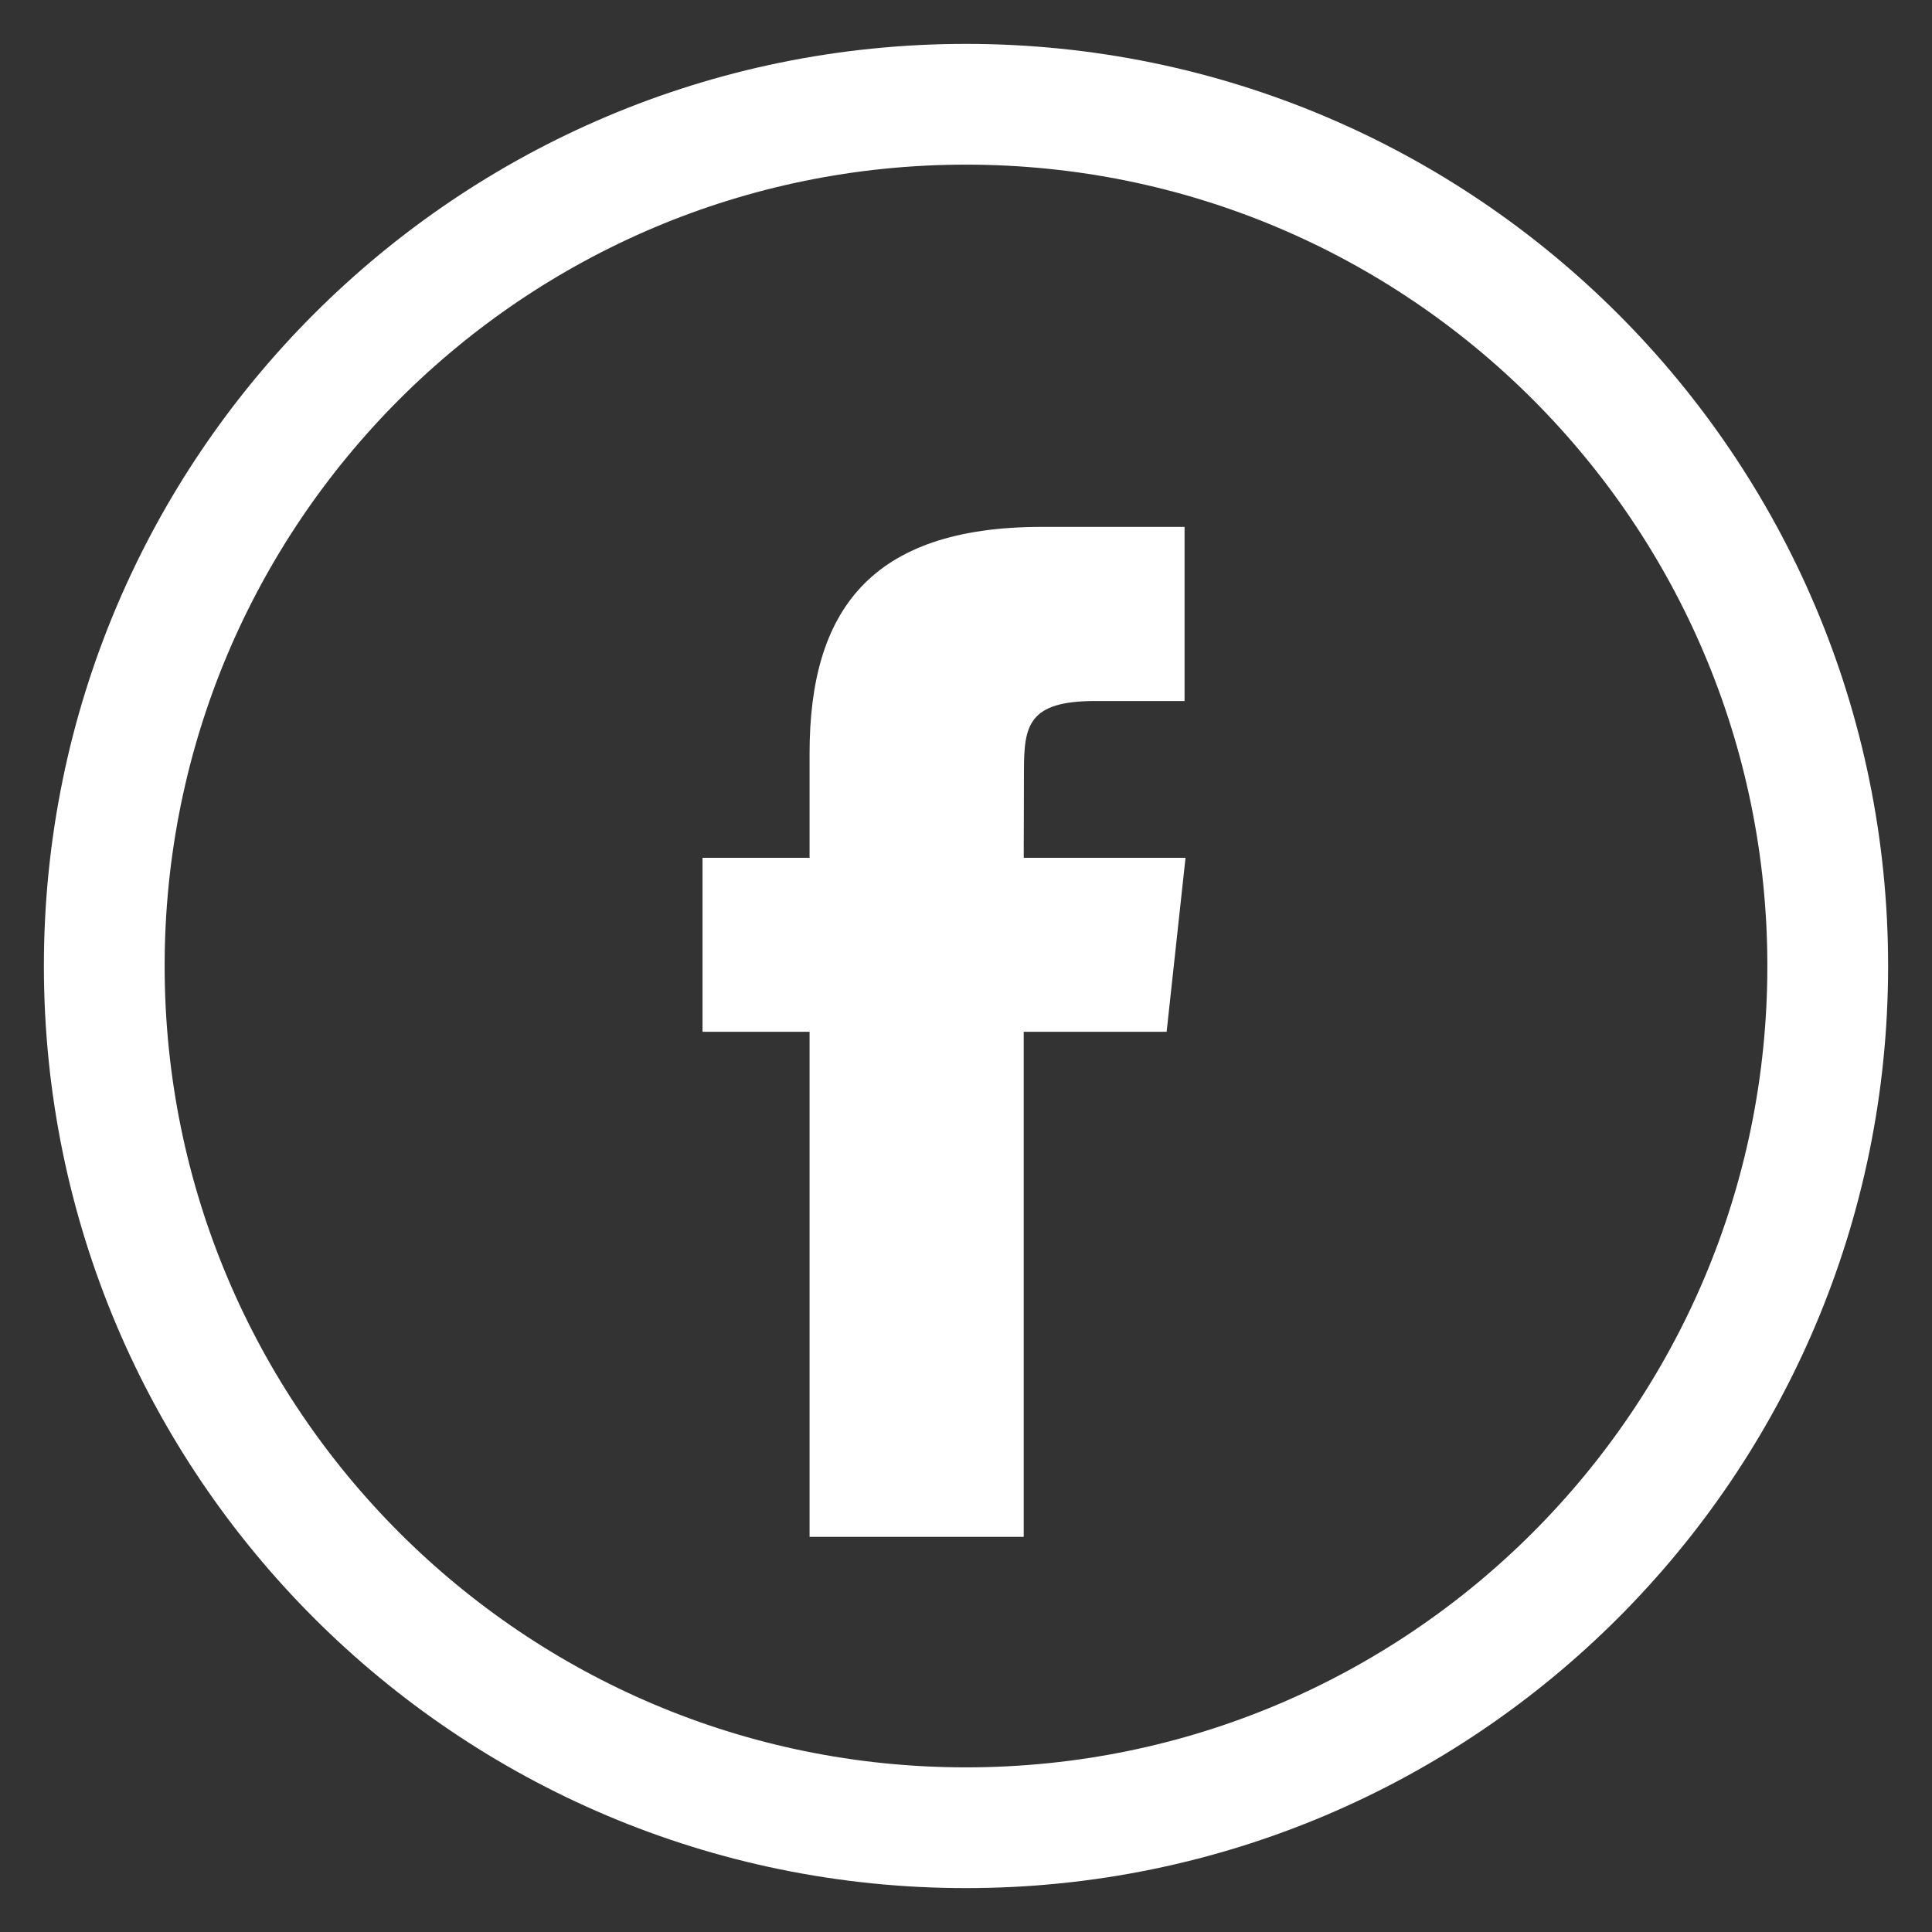
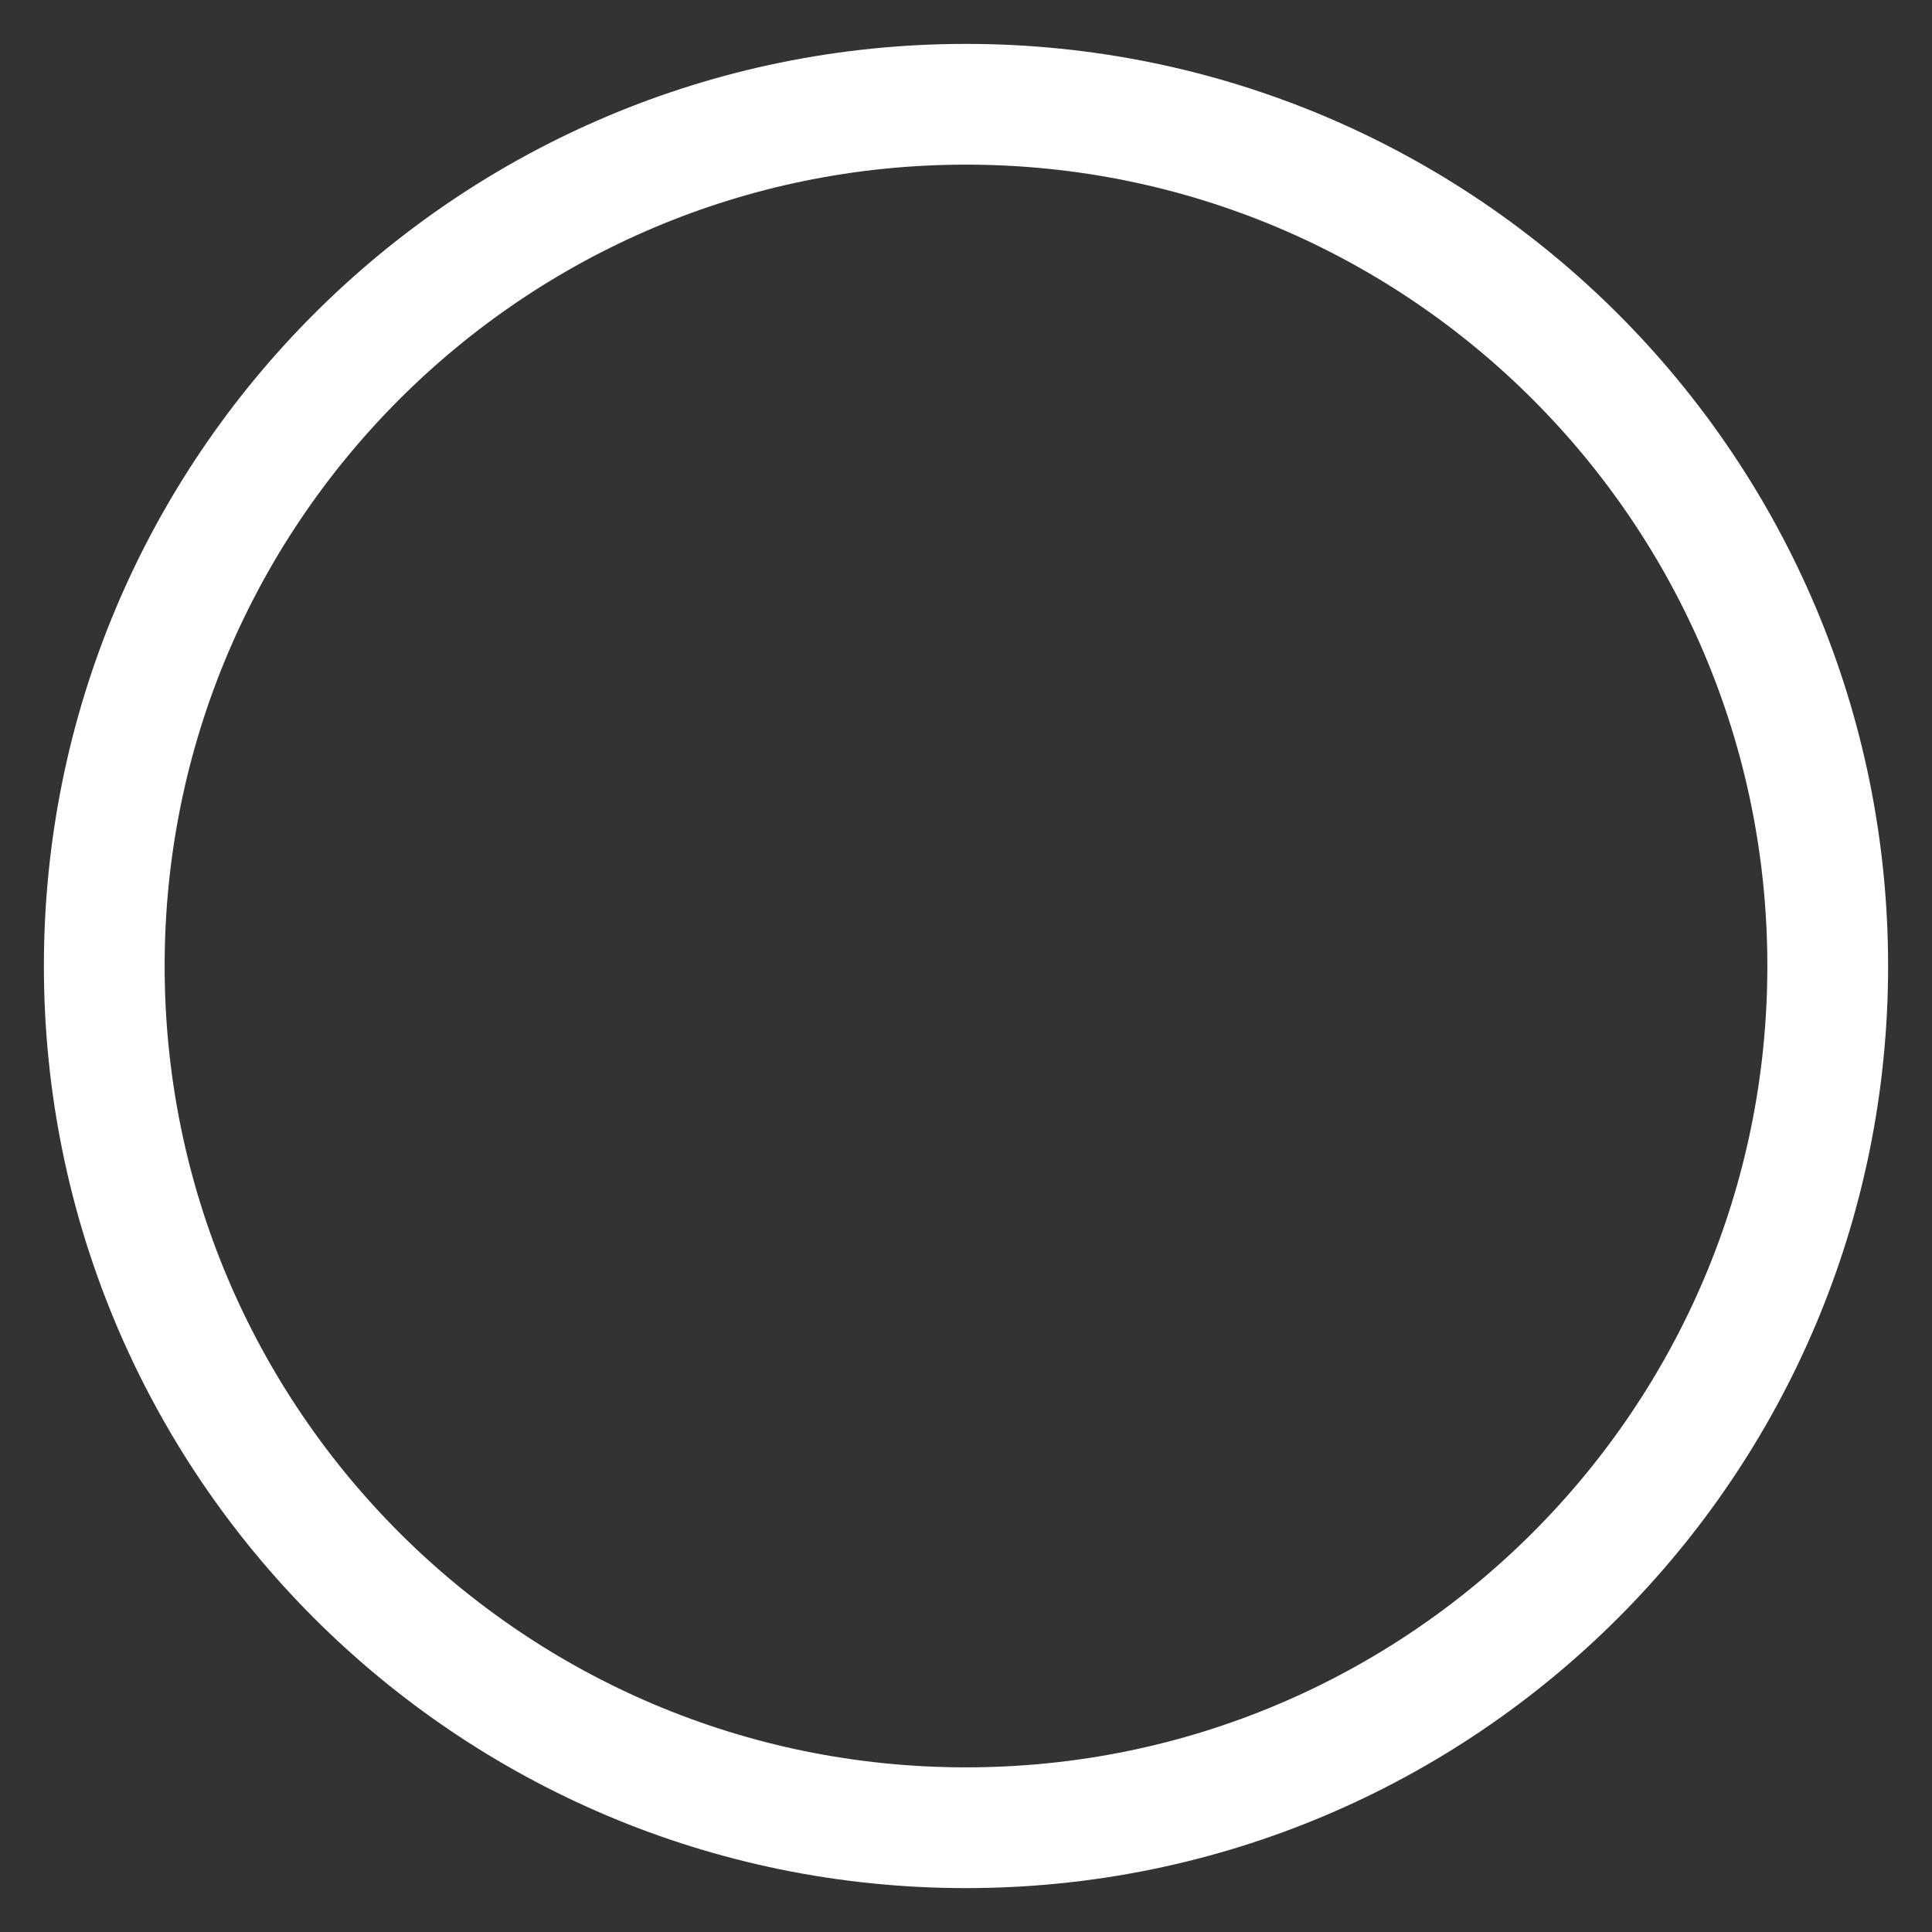
<svg xmlns="http://www.w3.org/2000/svg" width="32" height="32" viewBox="0 0 32 32" fill="none">
  <rect x="0" y="0" width="32" height="32" fill="#333333" stroke="none" />
  <path d="M30.273 16C30.273 23.883 23.883 30.273 16 30.273C8.117 30.273 1.727 23.883 1.727 16C1.727 8.117 8.117 1.727 16 1.727C23.883 1.727 30.273 8.117 30.273 16Z" stroke="white" stroke-width="2" />
-   <path fill-rule="evenodd" clip-rule="evenodd" d="M16.956 25.455H13.409V17.09H11.636V14.208H13.409V12.477C13.409 10.126 14.409 8.727 17.253 8.727H19.62V11.611H18.141C17.034 11.611 16.96 12.013 16.96 12.765L16.956 14.208H19.636L19.323 17.09H16.956V25.455H16.956Z" fill="white" />
</svg>